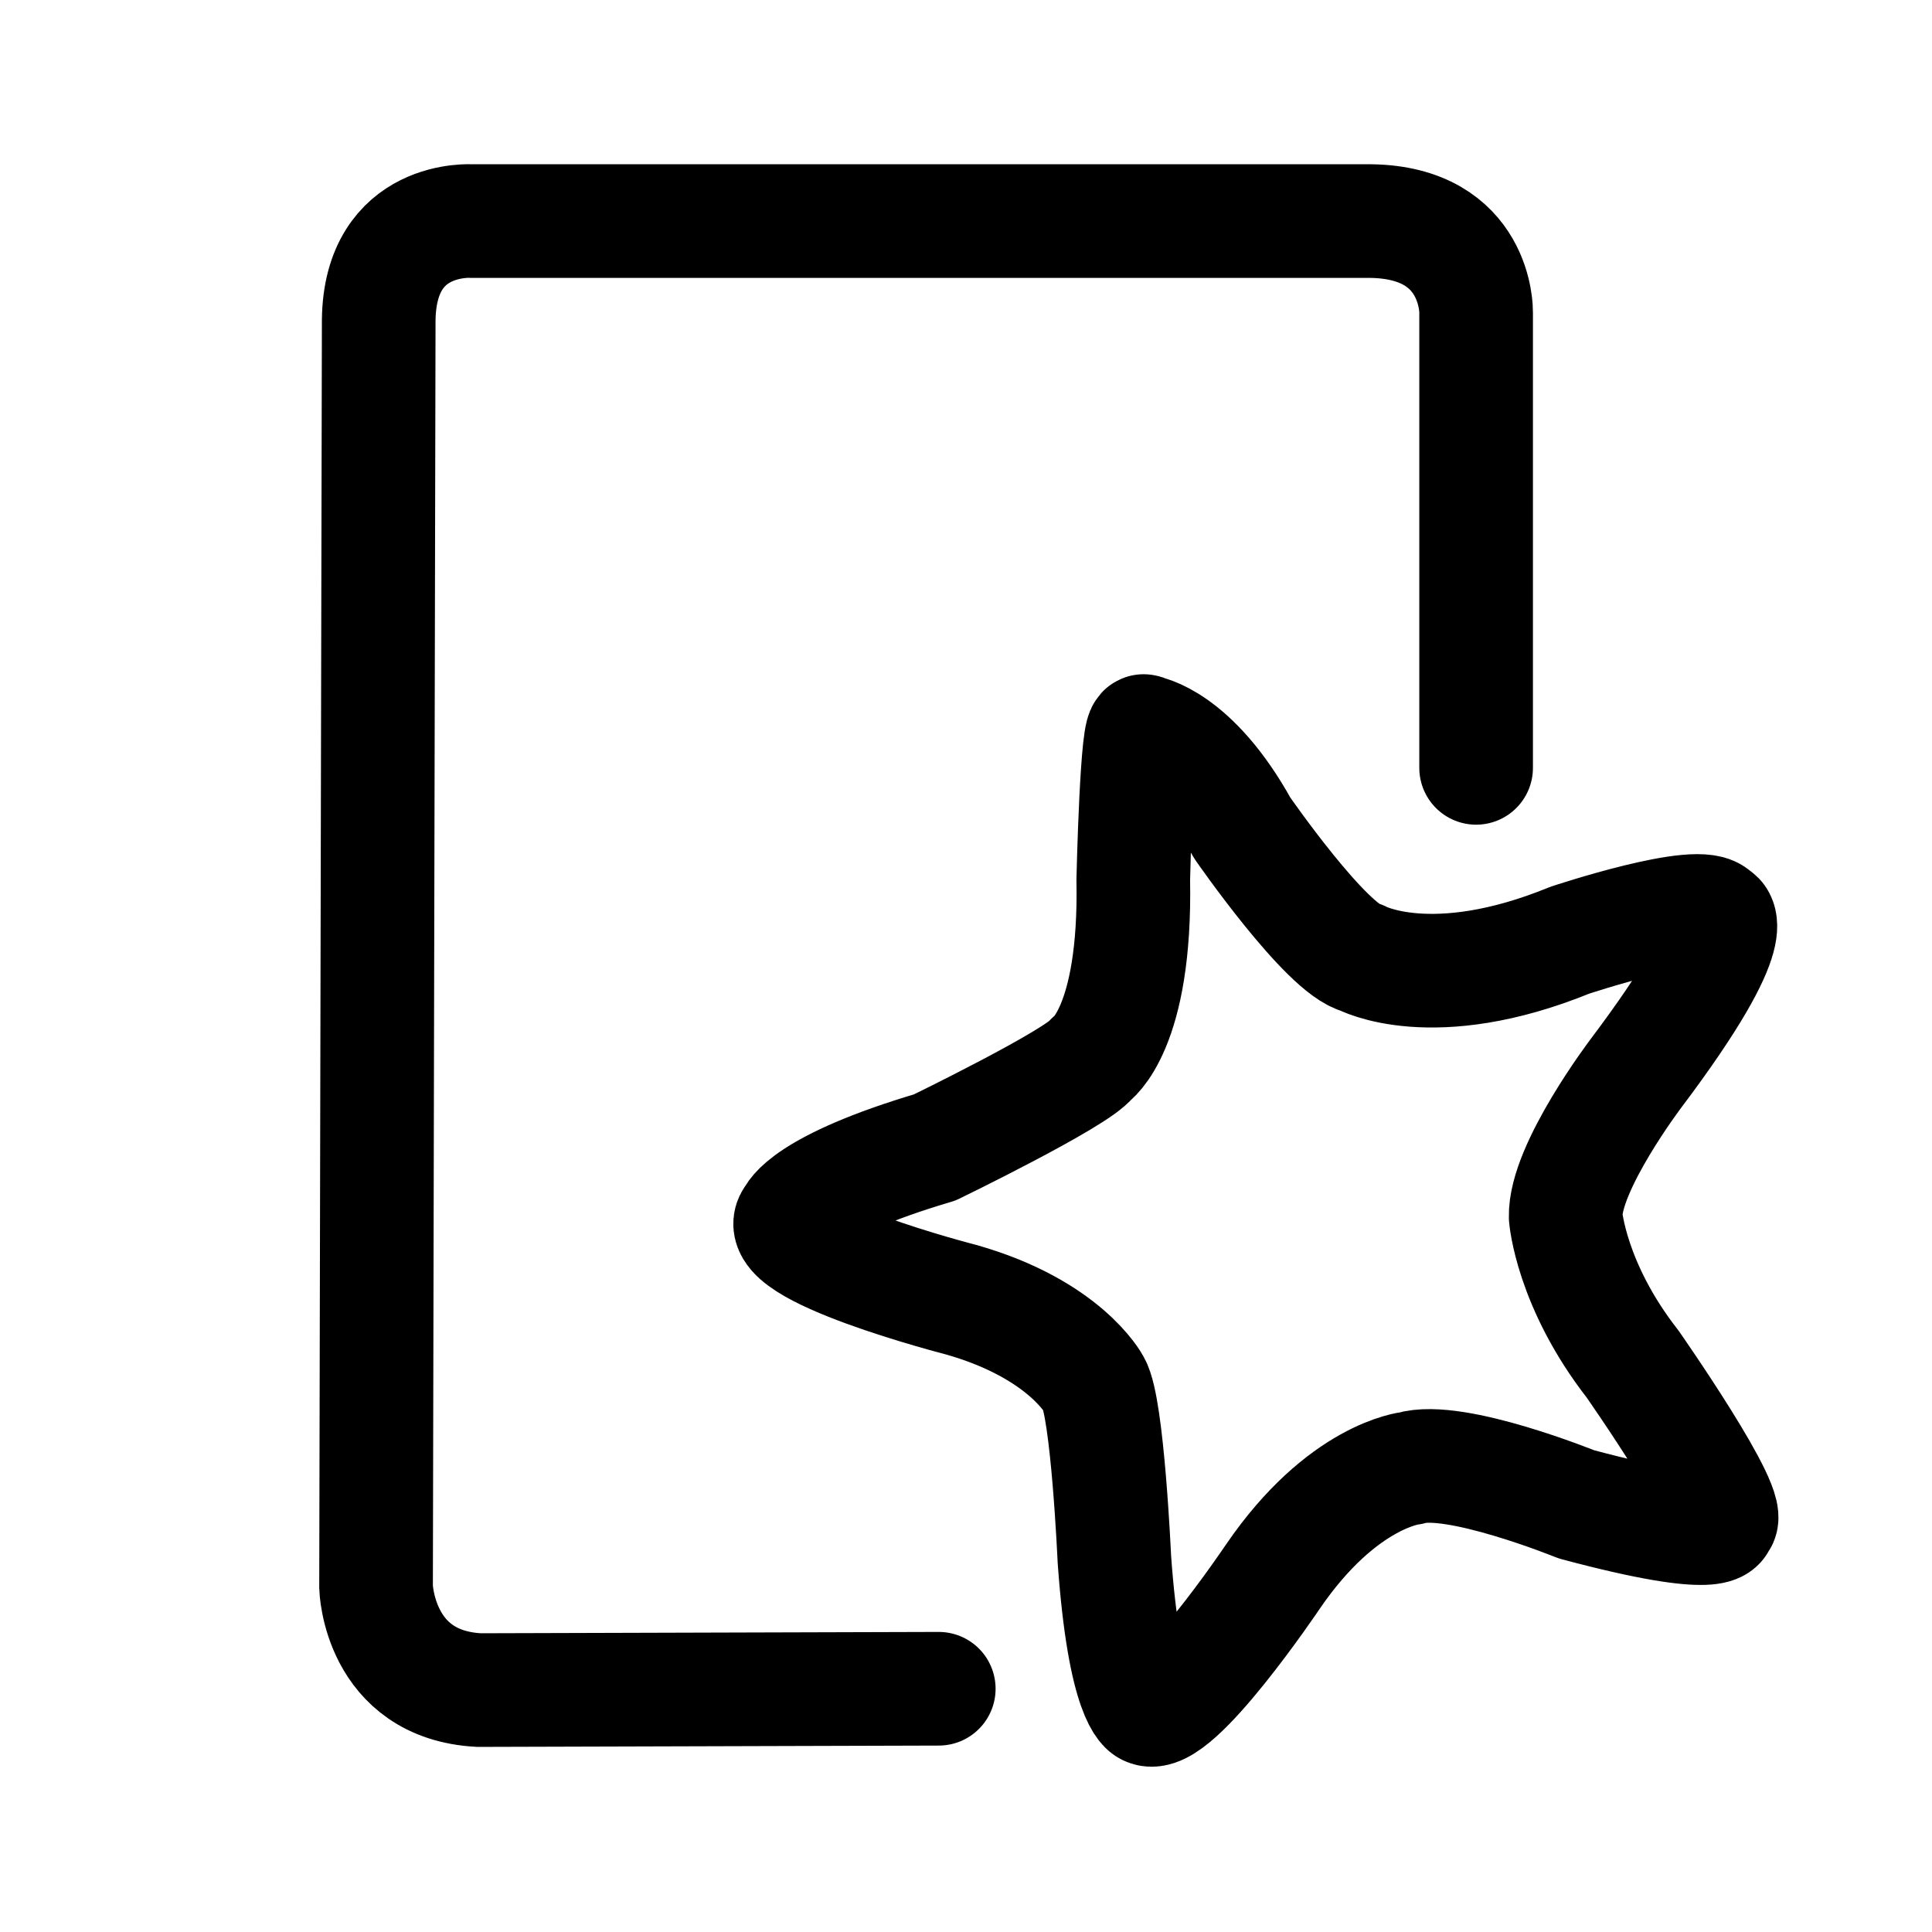
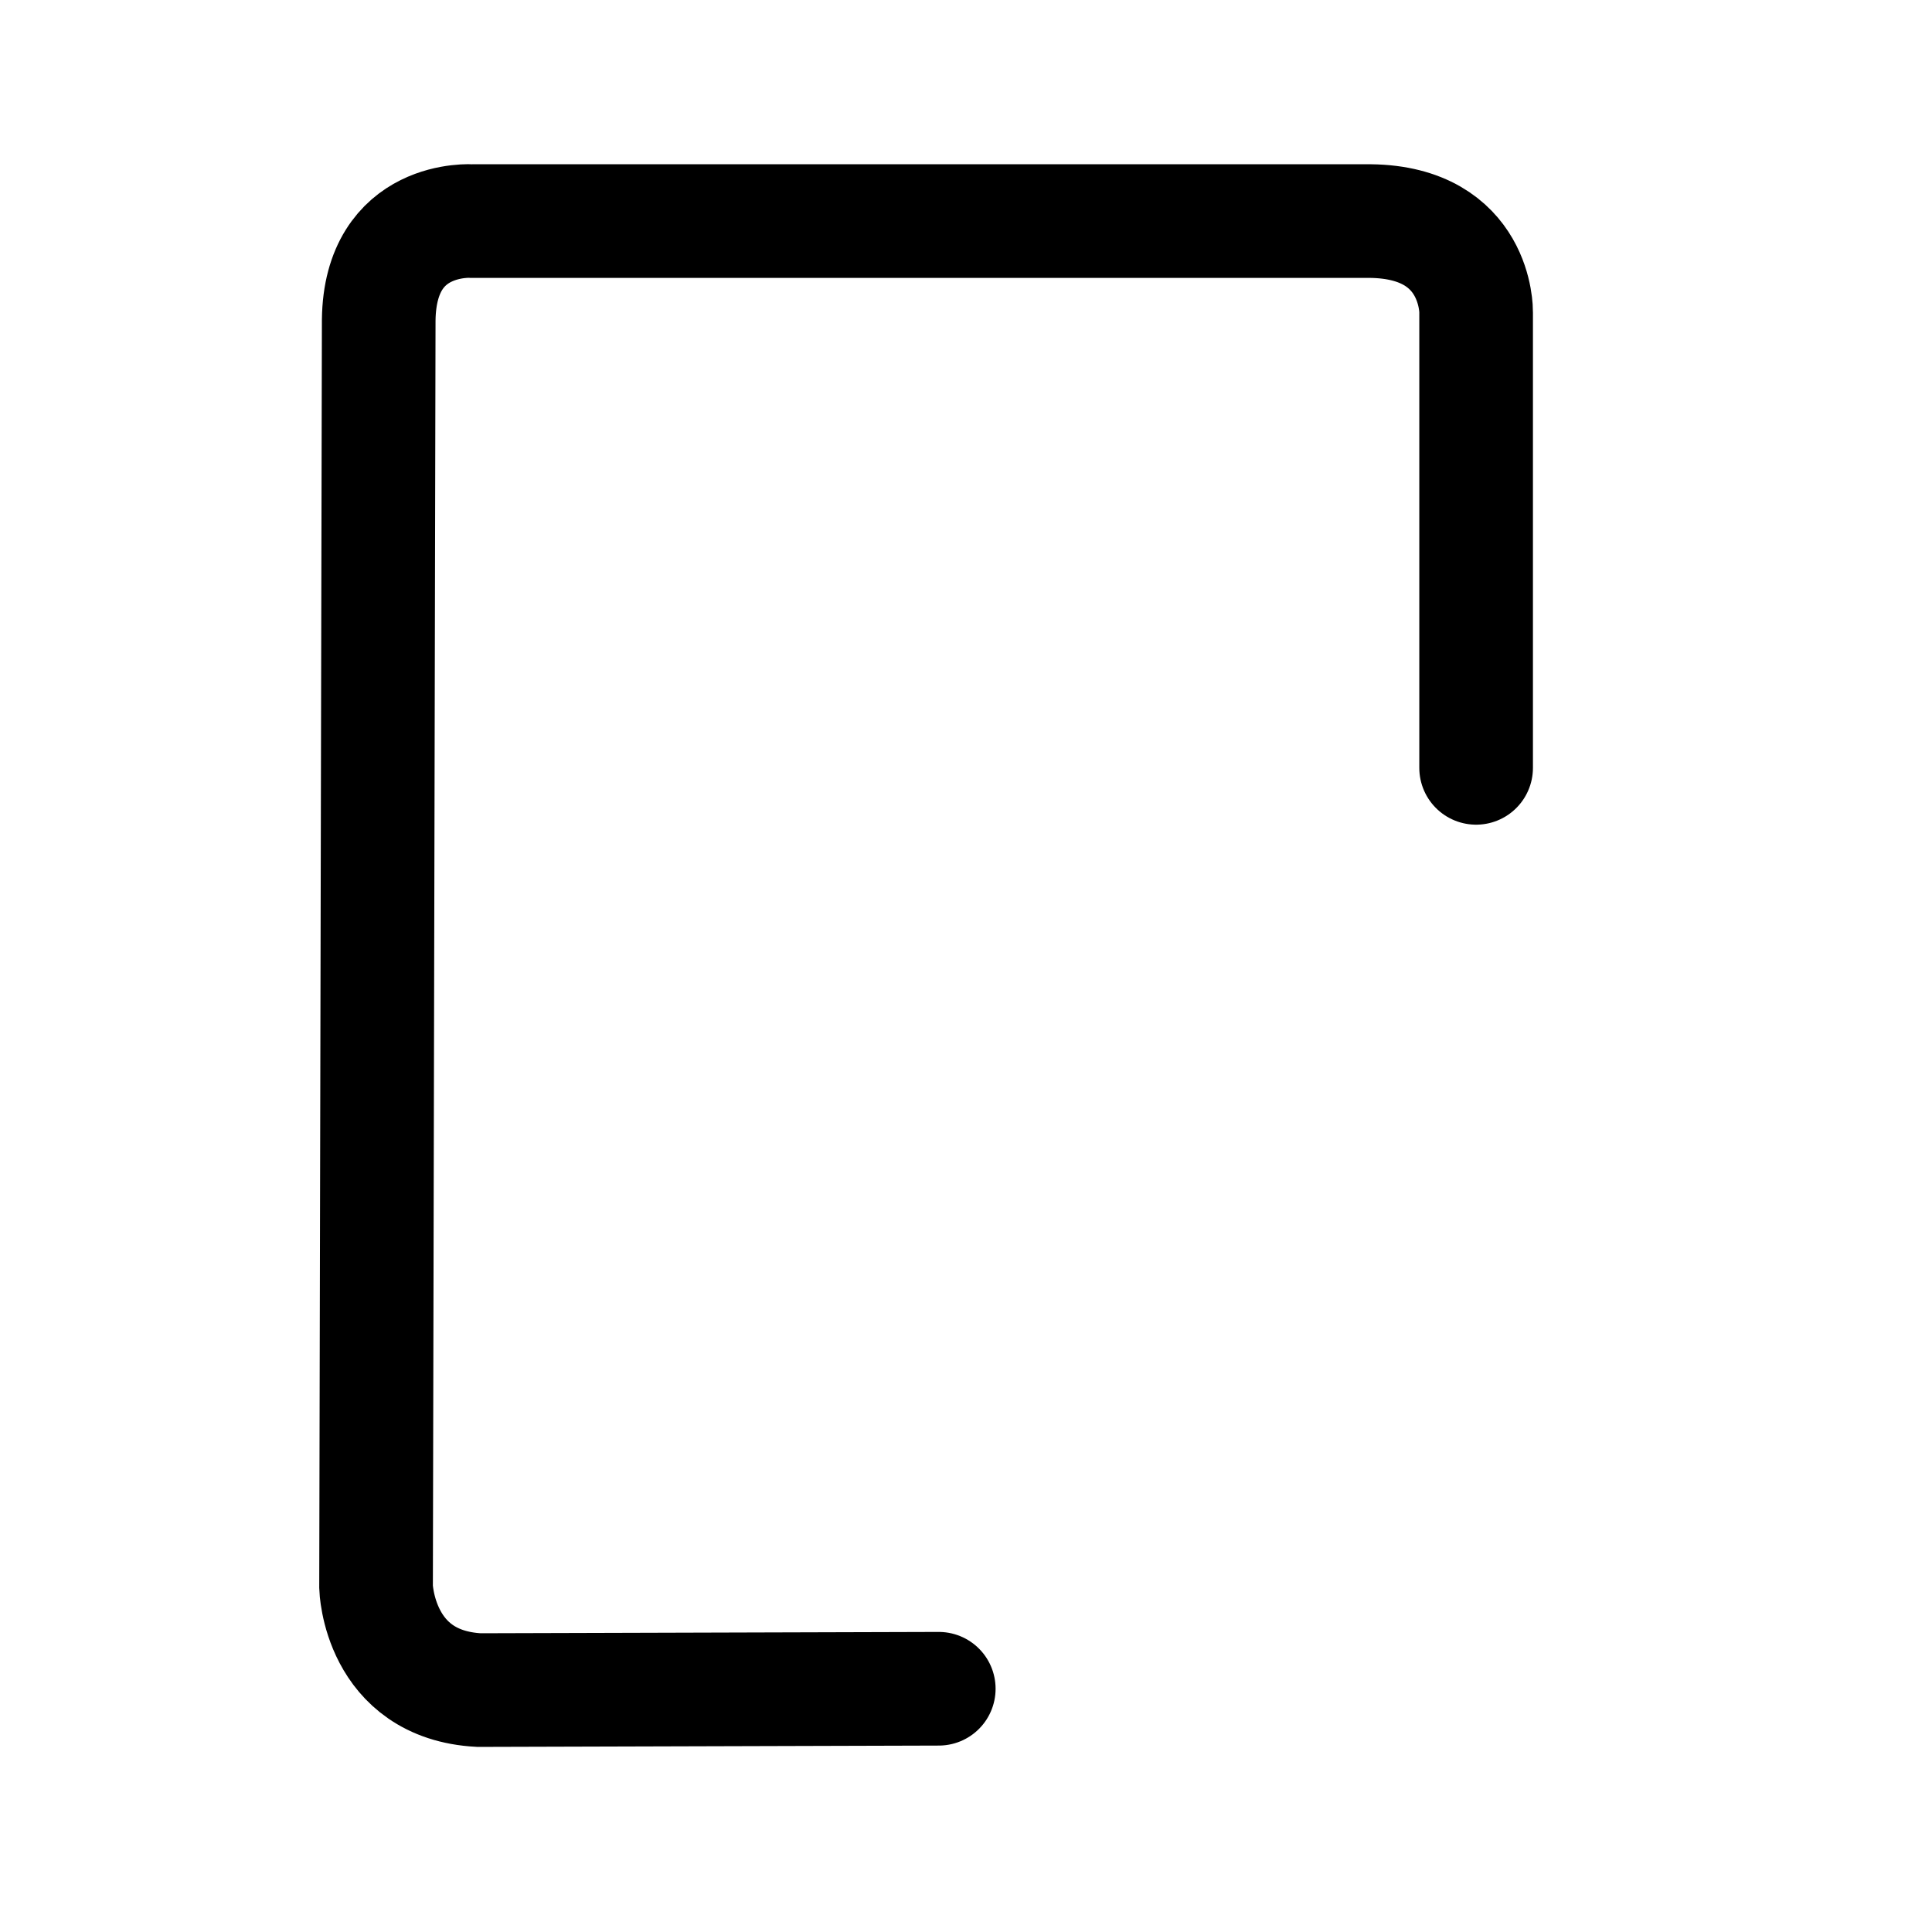
<svg xmlns="http://www.w3.org/2000/svg" width="800px" height="800px" viewBox="0 0 50.8 50.8" xml:space="preserve">
  <g style="display:inline">
    <path d="M38.813 20.19V8.203s.036-2.355-2.776-2.39H12.418s-2.425-.176-2.46 2.601l-.07 33.319s.07 2.566 2.706 2.706l12.09-.035" style="fill:none;stroke:#000000;stroke-width:2.988;stroke-linecap:round;stroke-linejoin:miter;stroke-dasharray:none;stroke-opacity:1" />
-     <path d="M20.854 31.998s.28-.808 3.725-1.827c0 0 3.751-1.823 4.112-2.32 0 0 1.183-.788 1.107-4.718 0 0 .096-4.225.3-3.893 0 0 1.264.176 2.565 2.53 0 0 2.214 3.199 3.128 3.41 0 0 1.863 1.02 5.483-.457 0 0 3.48-1.16 3.83-.633 0 0 .914.141-2.073 4.113 0 0-1.898 2.495-1.863 3.795 0 0 .14 1.793 1.758 3.866 0 0 2.776 3.972 2.284 4.148 0 0 .176.597-3.76-.457 0 0-3.199-1.3-4.359-.95 0 0-1.792.177-3.62 2.848 0 0-2.6 3.866-3.304 3.48 0 0-.6-.206-.866-3.943 0 0-.178-3.983-.54-4.598 0 0-.76-1.441-3.479-2.215 0 0-5.202-1.335-4.428-2.179z" style="fill:none;stroke:#000000;stroke-width:2.988;stroke-linecap:butt;stroke-linejoin:round;stroke-dasharray:none;stroke-opacity:1" />
  </g>
</svg>